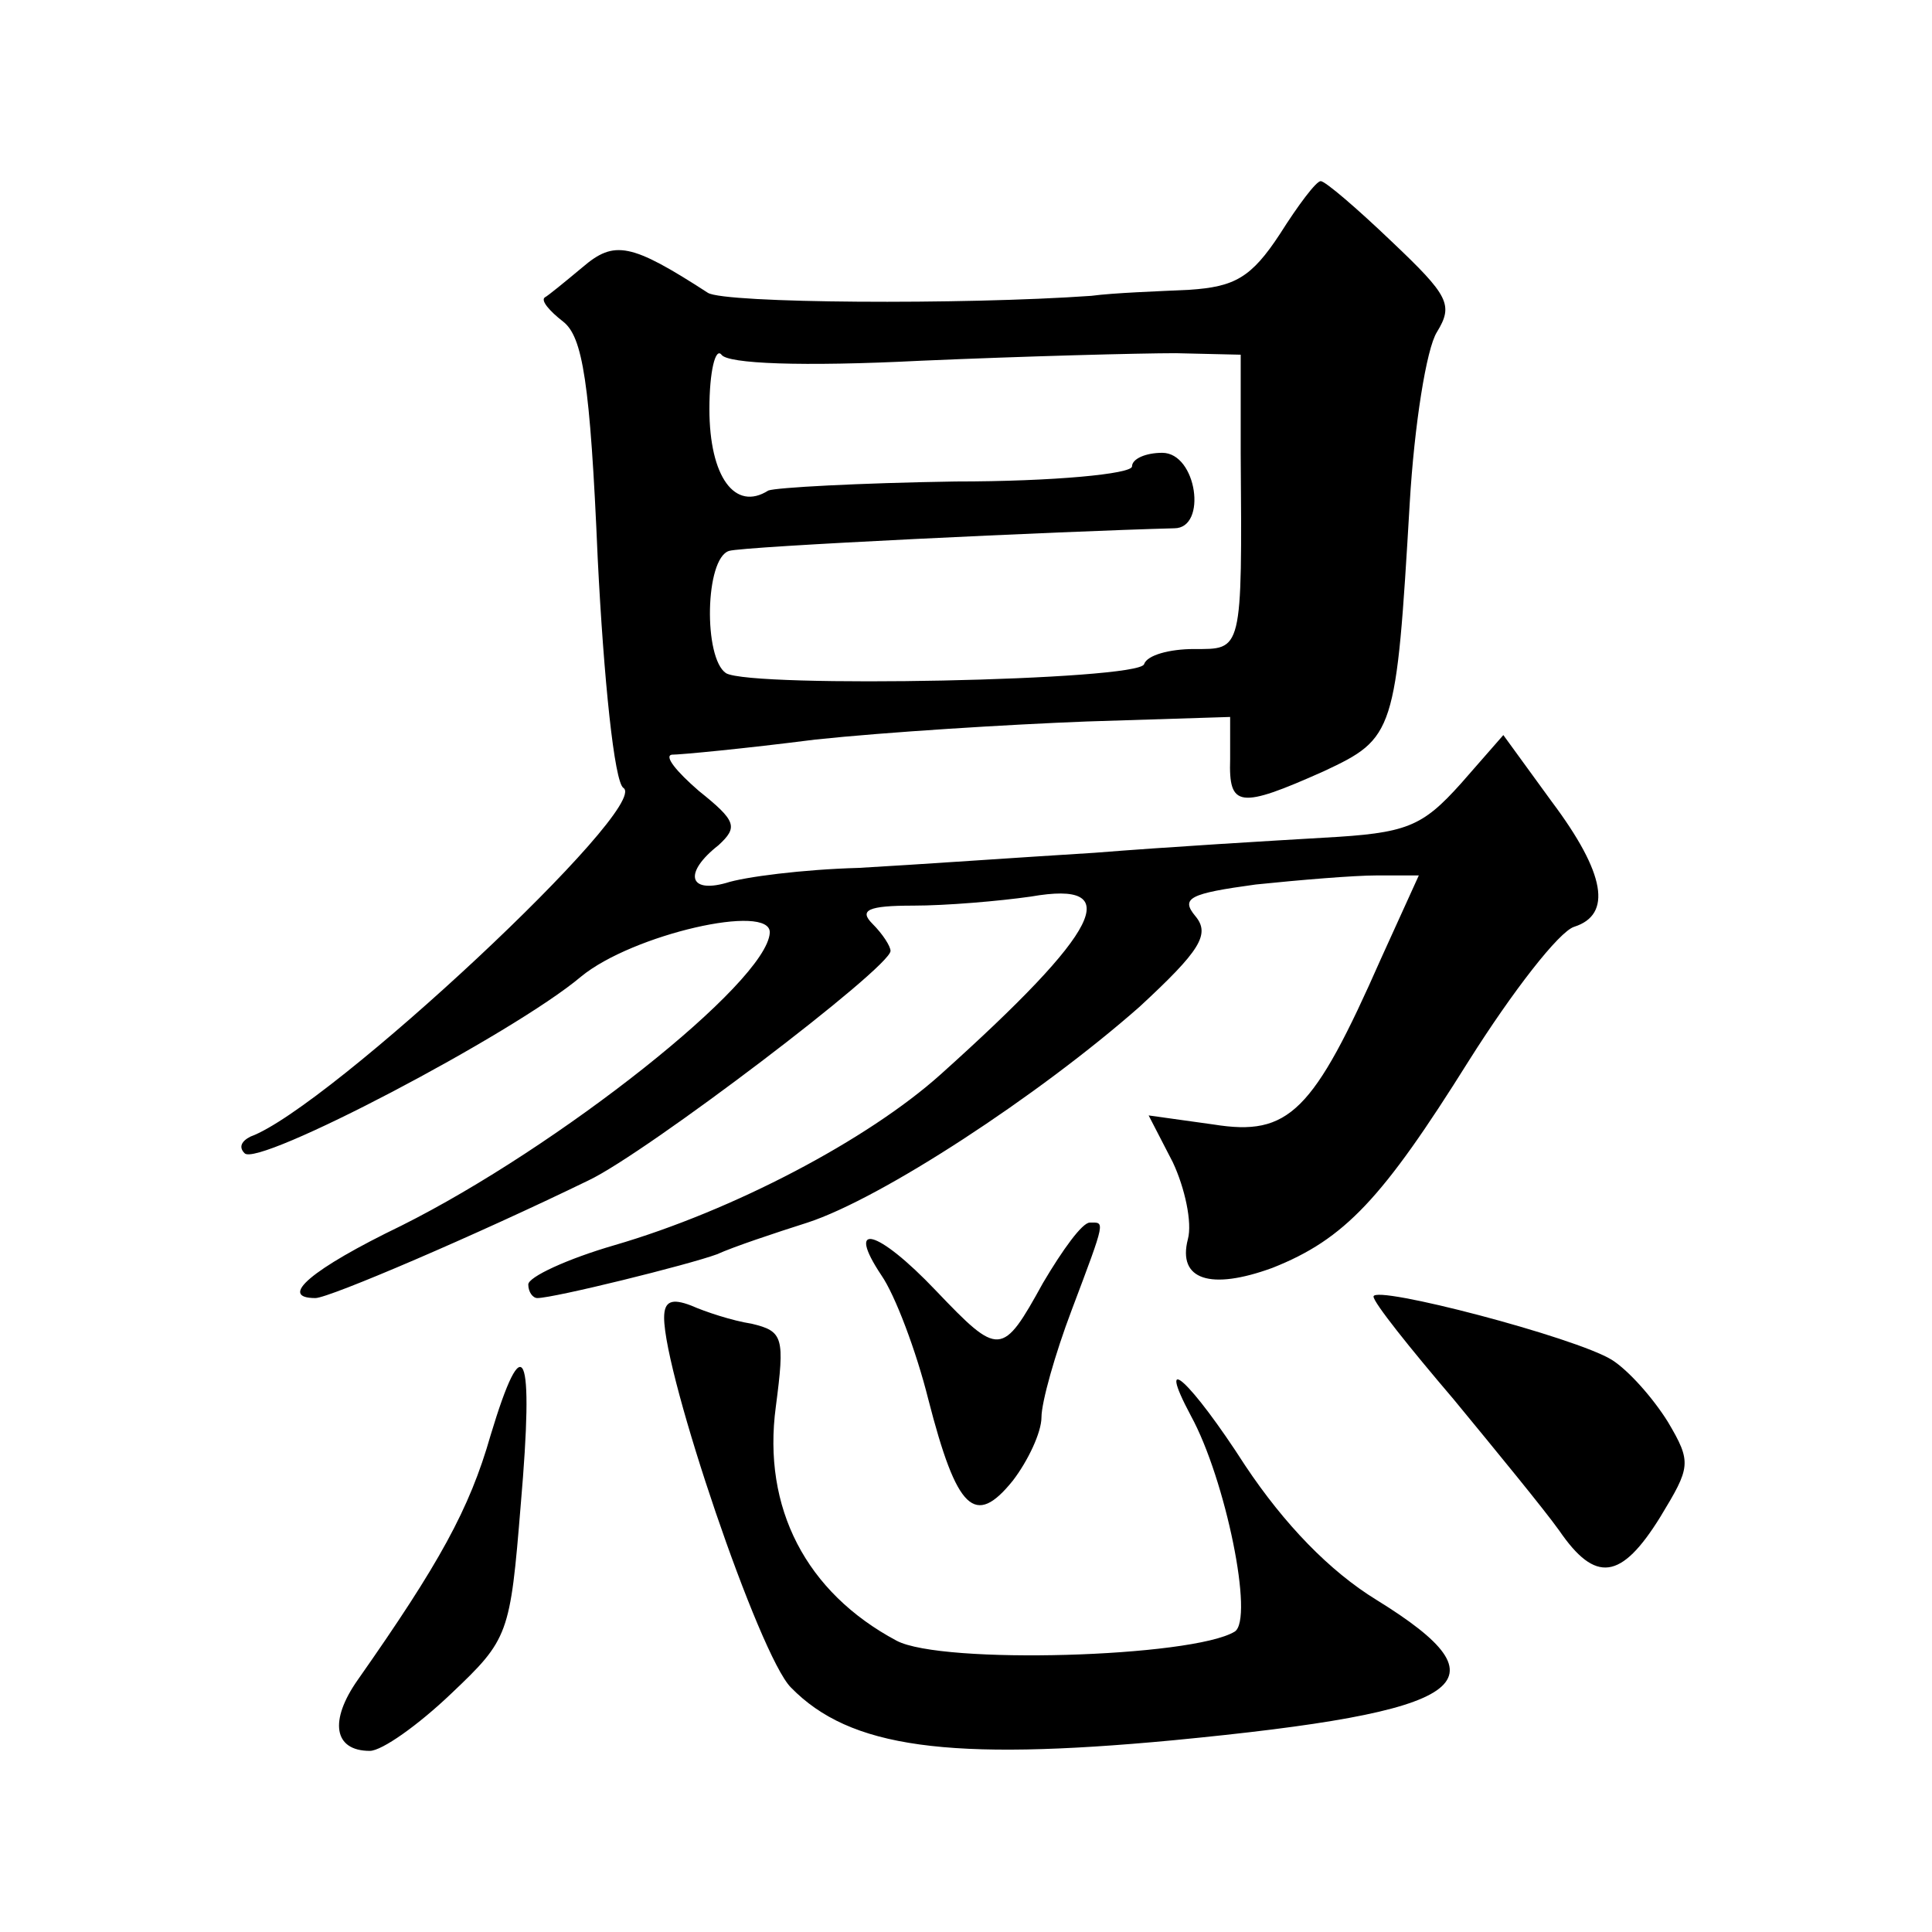
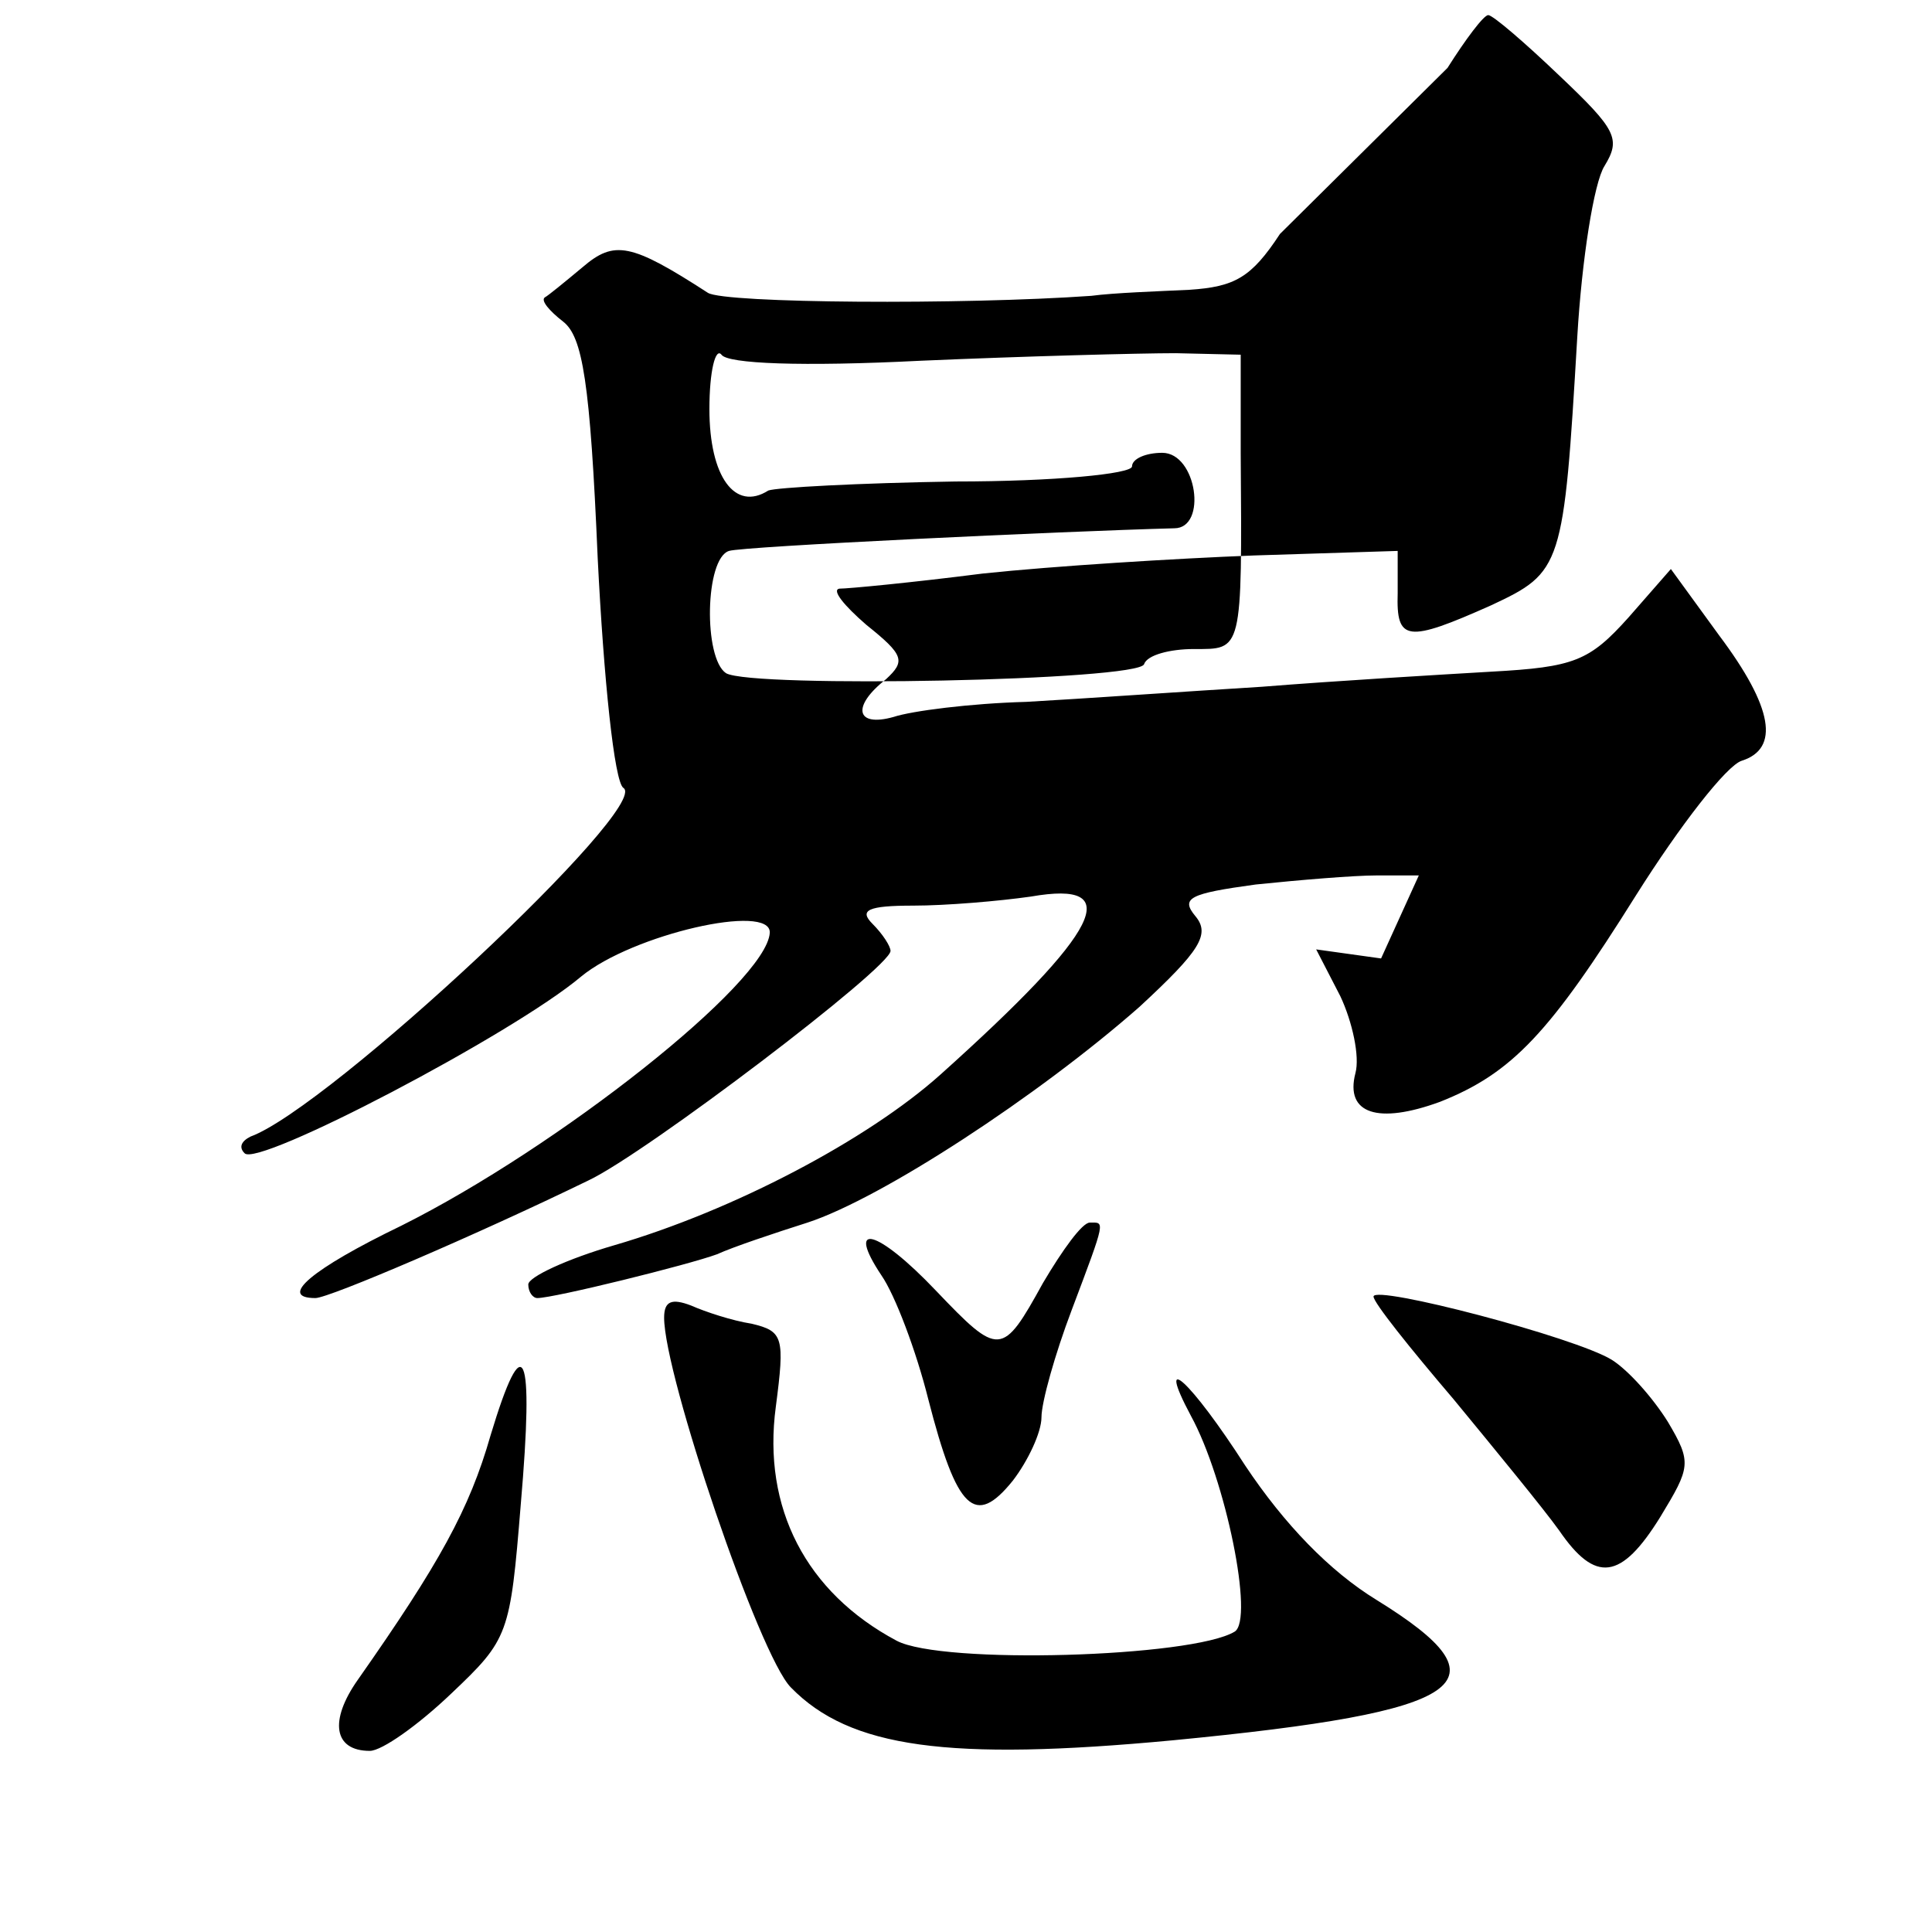
<svg xmlns="http://www.w3.org/2000/svg" version="1.0" width="128pt" height="128pt" viewBox="0 0 128 128" preserveAspectRatio="xMidYMid meet">
  <g transform="translate(0,128) scale(0.1,-0.1)" fill="#0" stroke="none">
-     <path d="M848 1125 c-19 -29 -30 -35 -60 -37 -21 -1 -50 -2 -65 -4 -85 -6 -243 -5 -254 2 -51 33 -62 35 -83 17 -12 -10 -23 -19 -25 -20 -3 -2 3 -9 12 -16 13 -10 18 -40 23 -157 4 -80 11 -148 17 -152 19 -12 -195 -212 -247 -231 -6 -3 -8 -7 -4 -11 8 -10 178 79 223 117 34 28 126 49 125 29 -2 -33 -140 -142 -244 -194 -60 -29 -82 -48 -57 -48 9 0 107 42 181 78 38 18 200 141 200 152 0 3 -5 11 -12 18 -9 9 -3 12 27 12 22 0 57 3 78 6 63 11 47 -22 -60 -118 -48 -43 -137 -90 -216 -113 -31 -9 -57 -21 -57 -26 0 -5 3 -9 6 -9 11 0 100 22 119 29 11 5 38 14 60 21 49 16 153 84 220 143 40 37 47 48 37 60 -10 12 -4 15 40 21 29 3 65 6 80 6 l28 0 -25 -55 c-45 -102 -61 -118 -111 -110 l-43 6 16 -31 c8 -17 13 -40 10 -51 -7 -27 15 -34 56 -19 48 19 73 46 130 137 29 46 60 86 70 89 25 8 21 35 -15 83 l-32 44 -28 -32 c-26 -29 -36 -33 -91 -36 -34 -2 -102 -6 -152 -10 -49 -3 -120 -8 -156 -10 -37 -1 -76 -6 -88 -10 -25 -7 -28 7 -5 25 13 12 12 16 -13 36 -15 13 -23 23 -18 24 6 0 48 4 95 10 47 5 128 10 180 12 l95 3 0 -28 c-1 -32 6 -33 62 -8 47 22 48 25 57 178 3 51 11 102 18 113 11 18 8 24 -30 60 -23 22 -44 40 -47 40 -3 0 -15 -16 -27 -35z m-238 -84 c69 3 145 5 169 5 l43 -1 0 -65 c1 -133 1 -130 -31 -130 -16 0 -31 -4 -33 -10 -3 -11 -260 -16 -277 -6 -15 10 -14 76 2 81 9 3 220 13 295 15 22 0 15 50 -8 50 -11 0 -20 -4 -20 -9 0 -5 -52 -10 -117 -10 -64 -1 -119 -4 -124 -6 -22 -14 -39 9 -39 54 0 25 4 41 8 36 4 -6 53 -8 132 -4z M691 430 c-27 -49 -29 -49 -71 -5 -39 41 -60 46 -36 10 9 -13 23 -50 31 -82 19 -74 31 -85 56 -54 10 13 19 32 19 42 0 10 9 42 20 71 23 61 22 58 12 58 -5 0 -18 -18 -31 -40z M910 421 c0 -4 24 -34 53 -68 28 -34 60 -73 70 -87 24 -35 41 -33 67 9 20 33 21 36 5 63 -10 16 -26 34 -37 41 -24 15 -158 50 -158 42z M440 407 c0 -38 63 -224 84 -245 39 -40 104 -49 253 -35 197 19 224 38 135 93 -31 19 -61 50 -87 89 -36 56 -60 78 -36 33 23 -42 42 -135 29 -143 -28 -17 -194 -22 -224 -6 -60 32 -89 88 -80 155 6 46 5 50 -16 55 -13 2 -31 8 -40 12 -13 5 -18 3 -18 -8z M325 329 c-14 -49 -34 -85 -88 -162 -19 -27 -16 -47 8 -47 8 0 32 17 54 38 38 36 39 39 46 125 9 104 2 119 -20 46z" />
+     <path d="M848 1125 c-19 -29 -30 -35 -60 -37 -21 -1 -50 -2 -65 -4 -85 -6 -243 -5 -254 2 -51 33 -62 35 -83 17 -12 -10 -23 -19 -25 -20 -3 -2 3 -9 12 -16 13 -10 18 -40 23 -157 4 -80 11 -148 17 -152 19 -12 -195 -212 -247 -231 -6 -3 -8 -7 -4 -11 8 -10 178 79 223 117 34 28 126 49 125 29 -2 -33 -140 -142 -244 -194 -60 -29 -82 -48 -57 -48 9 0 107 42 181 78 38 18 200 141 200 152 0 3 -5 11 -12 18 -9 9 -3 12 27 12 22 0 57 3 78 6 63 11 47 -22 -60 -118 -48 -43 -137 -90 -216 -113 -31 -9 -57 -21 -57 -26 0 -5 3 -9 6 -9 11 0 100 22 119 29 11 5 38 14 60 21 49 16 153 84 220 143 40 37 47 48 37 60 -10 12 -4 15 40 21 29 3 65 6 80 6 l28 0 -25 -55 l-43 6 16 -31 c8 -17 13 -40 10 -51 -7 -27 15 -34 56 -19 48 19 73 46 130 137 29 46 60 86 70 89 25 8 21 35 -15 83 l-32 44 -28 -32 c-26 -29 -36 -33 -91 -36 -34 -2 -102 -6 -152 -10 -49 -3 -120 -8 -156 -10 -37 -1 -76 -6 -88 -10 -25 -7 -28 7 -5 25 13 12 12 16 -13 36 -15 13 -23 23 -18 24 6 0 48 4 95 10 47 5 128 10 180 12 l95 3 0 -28 c-1 -32 6 -33 62 -8 47 22 48 25 57 178 3 51 11 102 18 113 11 18 8 24 -30 60 -23 22 -44 40 -47 40 -3 0 -15 -16 -27 -35z m-238 -84 c69 3 145 5 169 5 l43 -1 0 -65 c1 -133 1 -130 -31 -130 -16 0 -31 -4 -33 -10 -3 -11 -260 -16 -277 -6 -15 10 -14 76 2 81 9 3 220 13 295 15 22 0 15 50 -8 50 -11 0 -20 -4 -20 -9 0 -5 -52 -10 -117 -10 -64 -1 -119 -4 -124 -6 -22 -14 -39 9 -39 54 0 25 4 41 8 36 4 -6 53 -8 132 -4z M691 430 c-27 -49 -29 -49 -71 -5 -39 41 -60 46 -36 10 9 -13 23 -50 31 -82 19 -74 31 -85 56 -54 10 13 19 32 19 42 0 10 9 42 20 71 23 61 22 58 12 58 -5 0 -18 -18 -31 -40z M910 421 c0 -4 24 -34 53 -68 28 -34 60 -73 70 -87 24 -35 41 -33 67 9 20 33 21 36 5 63 -10 16 -26 34 -37 41 -24 15 -158 50 -158 42z M440 407 c0 -38 63 -224 84 -245 39 -40 104 -49 253 -35 197 19 224 38 135 93 -31 19 -61 50 -87 89 -36 56 -60 78 -36 33 23 -42 42 -135 29 -143 -28 -17 -194 -22 -224 -6 -60 32 -89 88 -80 155 6 46 5 50 -16 55 -13 2 -31 8 -40 12 -13 5 -18 3 -18 -8z M325 329 c-14 -49 -34 -85 -88 -162 -19 -27 -16 -47 8 -47 8 0 32 17 54 38 38 36 39 39 46 125 9 104 2 119 -20 46z" />
  </g>
</svg>